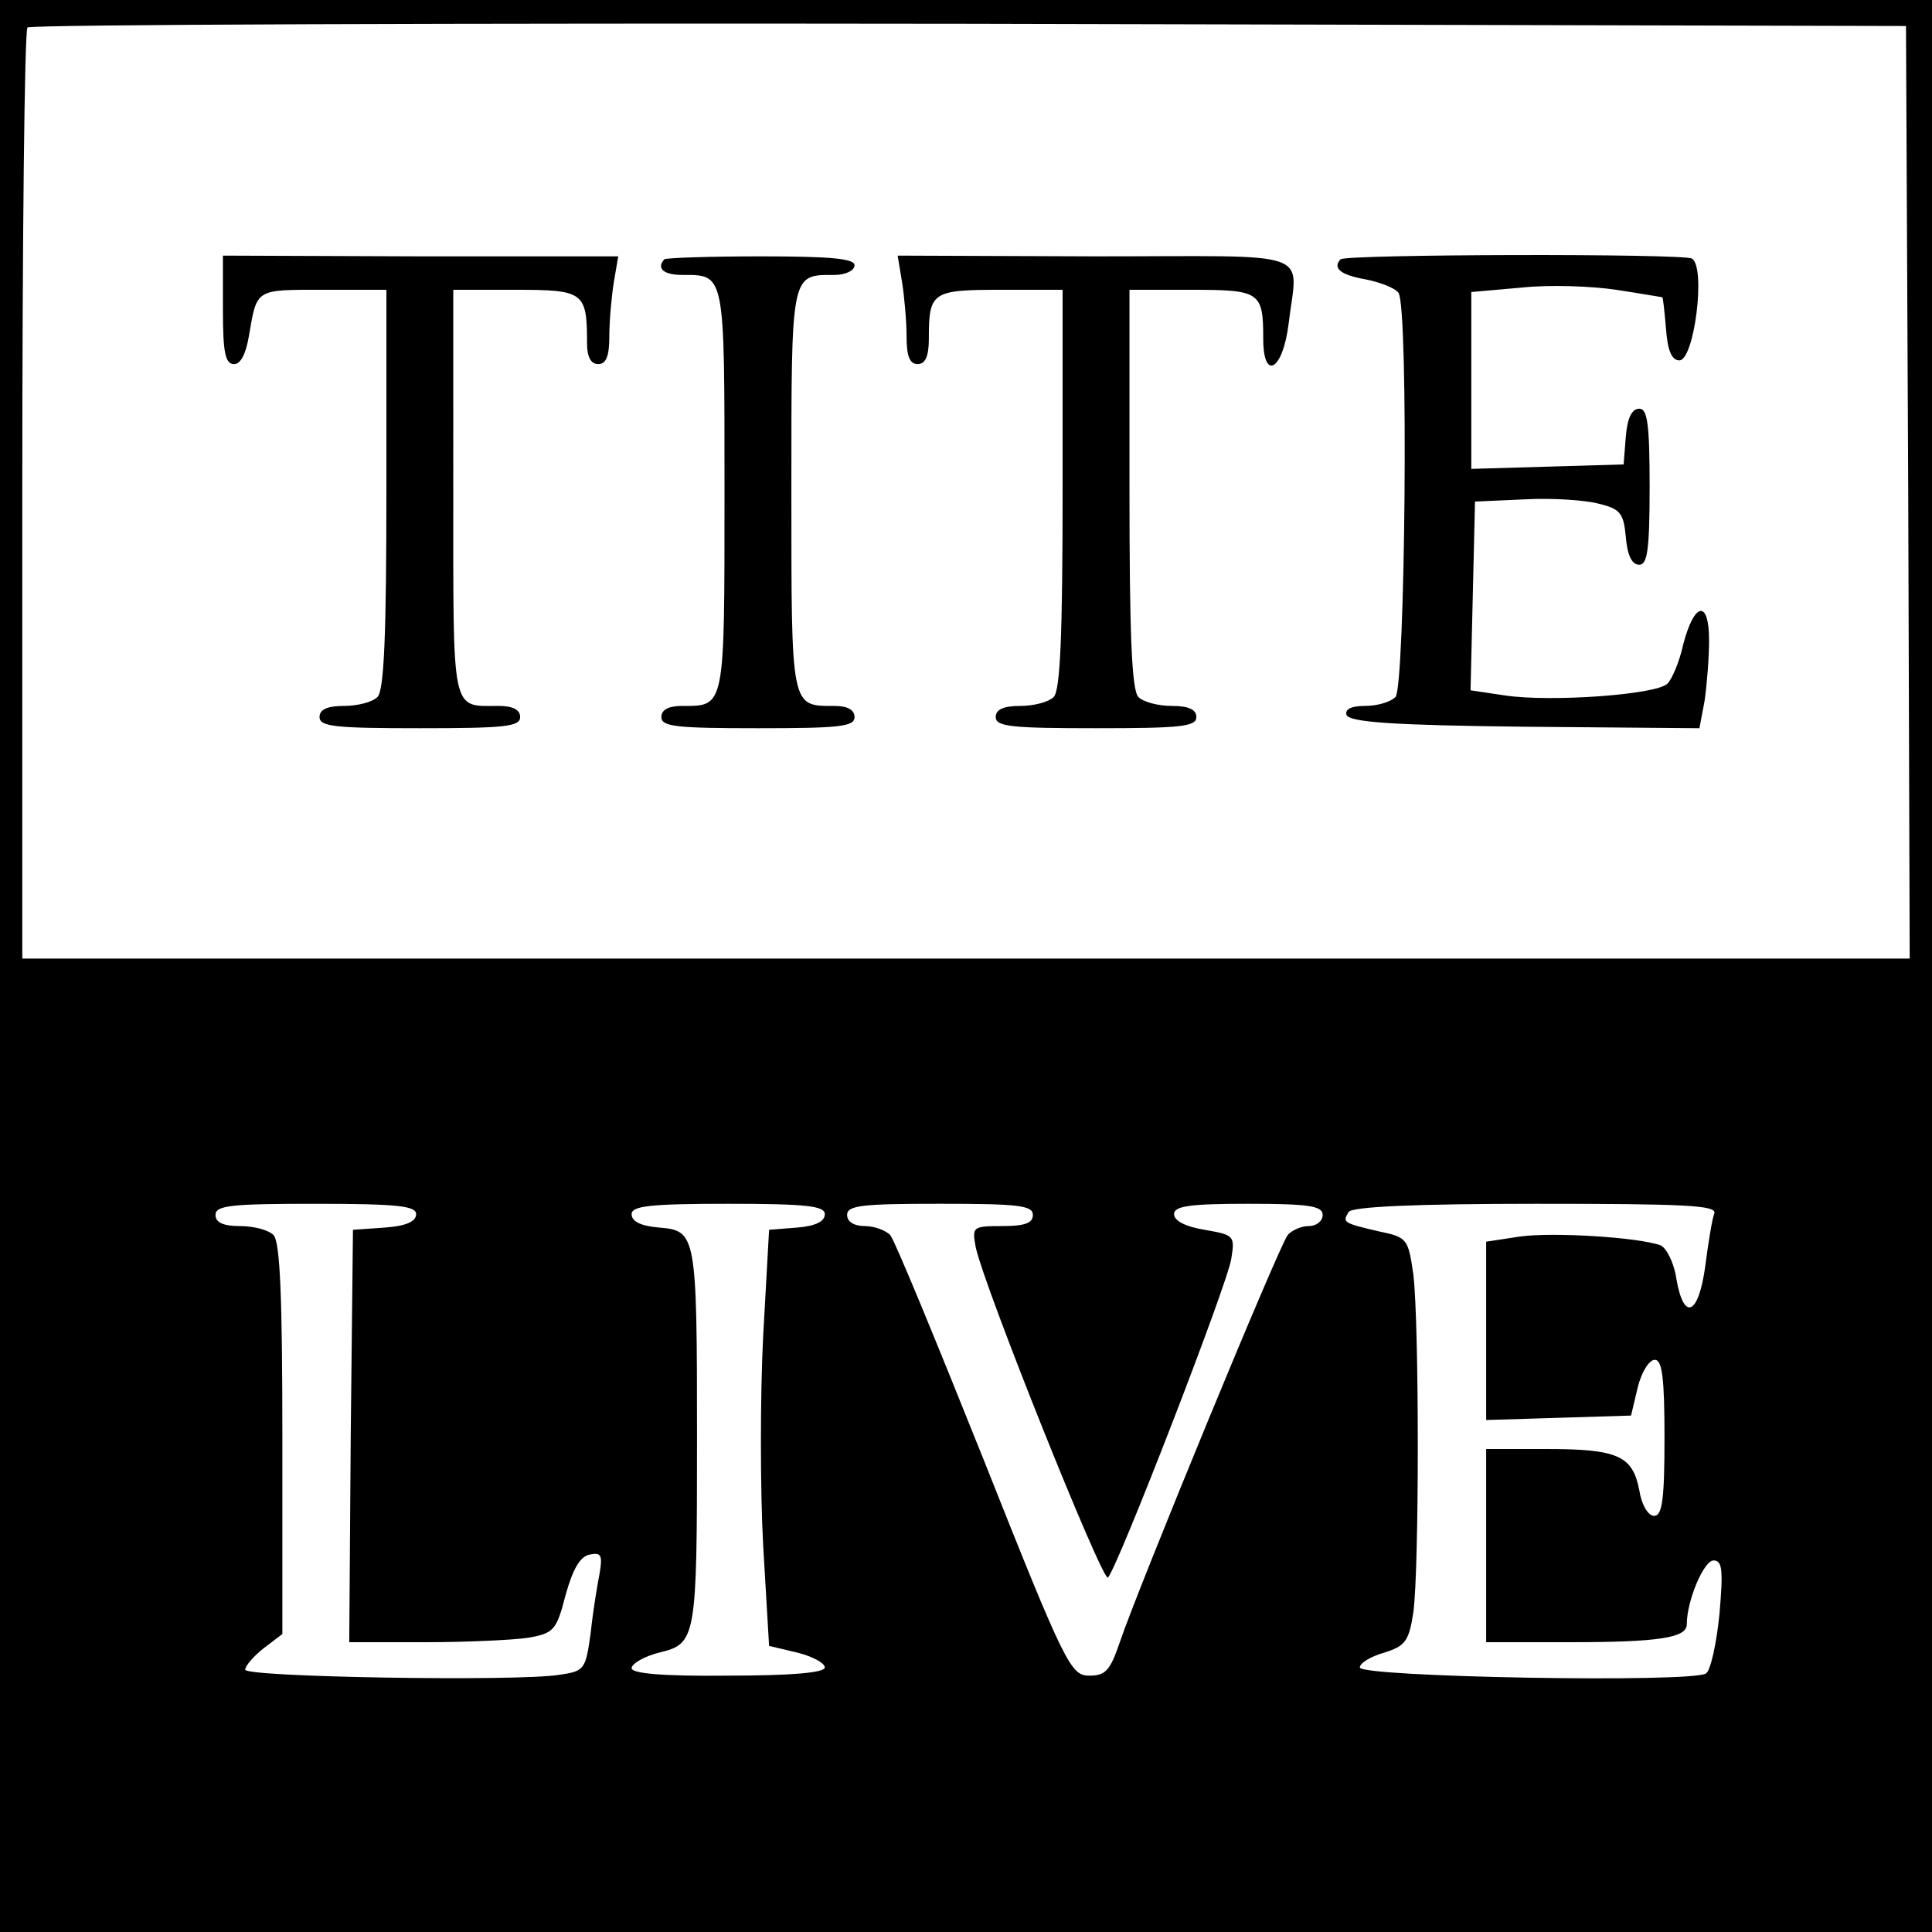
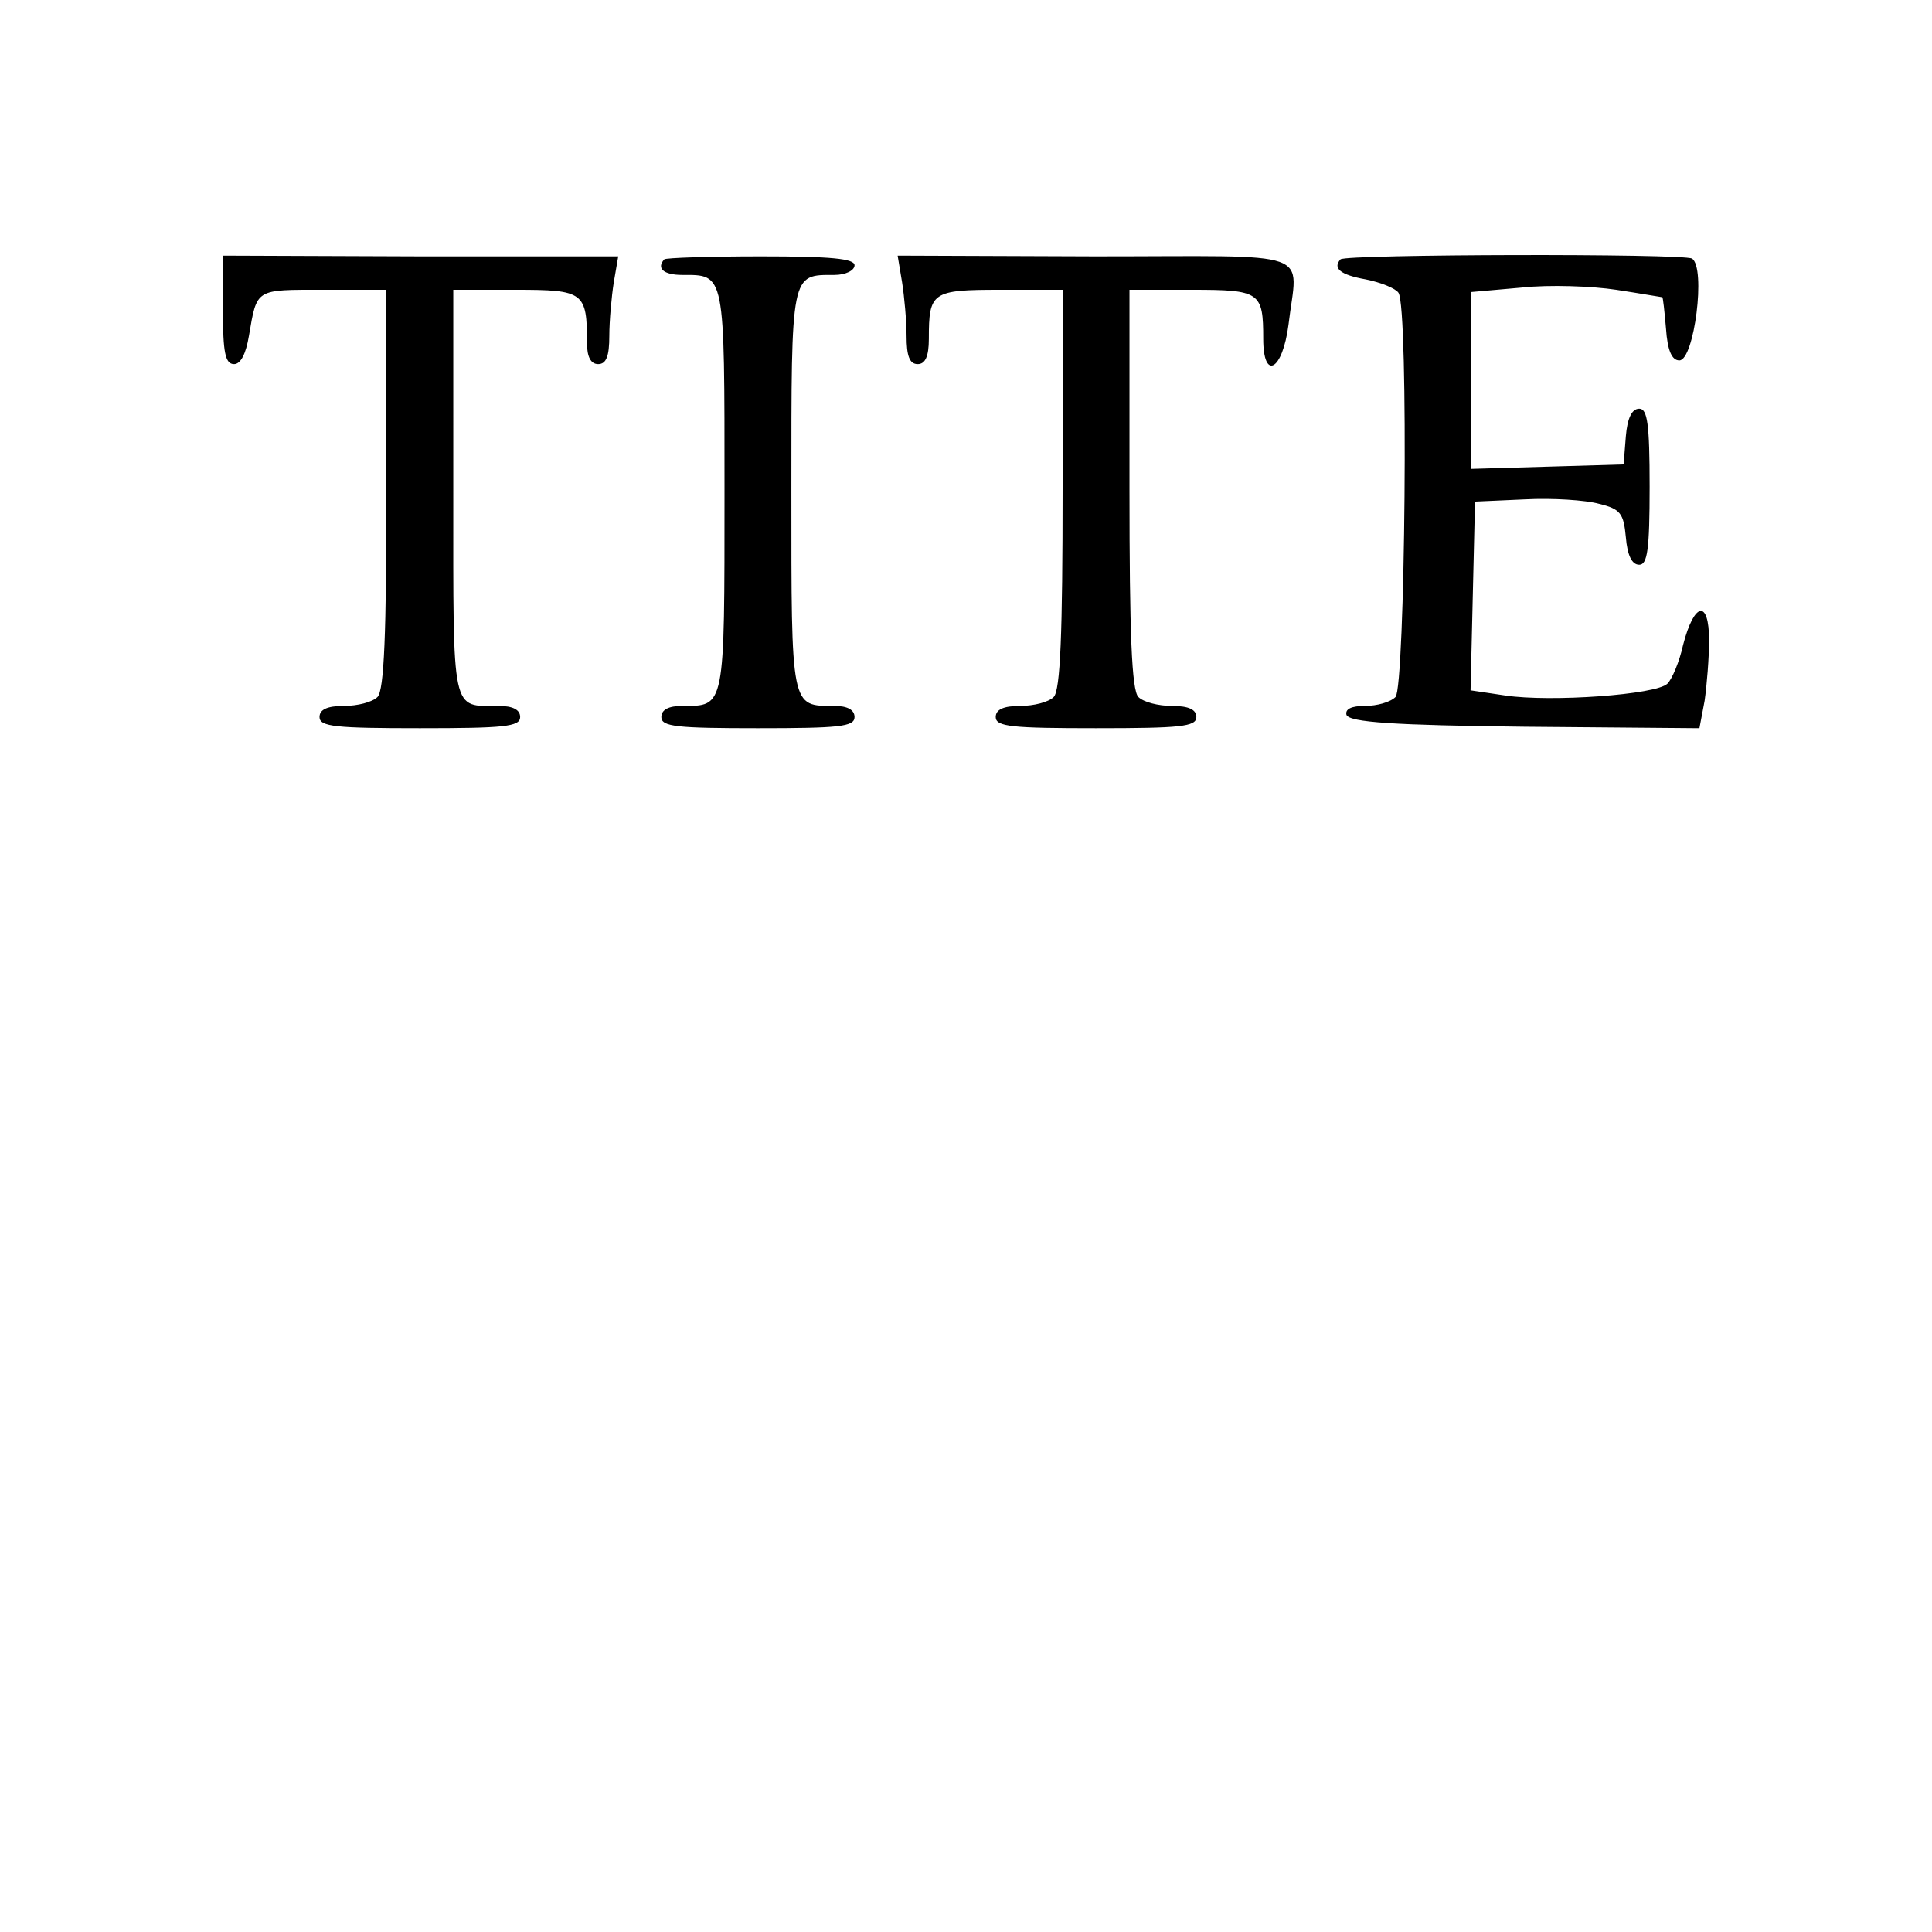
<svg xmlns="http://www.w3.org/2000/svg" version="1" width="346.667" height="346.667" viewBox="0 0 260 260">
-   <path d="M0 130v130h260V0H0v130zm256.8-63.8l.2 62.8H3V66.7c0-34.3.3-62.7.7-63 .3-.4 57.4-.6 126.7-.5l126.1.3.3 62.7zM56 163.4c0 1-1.4 1.6-4.2 1.8l-4.3.3-.3 27.7L47 221h10.2c5.7 0 11.9-.3 13.9-.6 3.4-.6 3.8-1 5-5.7 1-3.6 2-5.3 3.3-5.5 1.5-.3 1.7.1 1.3 2.5-.3 1.5-.9 5.1-1.2 8-.7 5-.8 5.2-4.3 5.7-5.8.9-42.2.3-42.2-.7 0-.5 1.1-1.8 2.5-2.9l2.5-1.9v-26.3c0-19-.3-26.5-1.2-27.4-.7-.7-2.7-1.2-4.5-1.2-2.3 0-3.3-.5-3.3-1.5 0-1.3 2.2-1.5 13.5-1.5 11.1 0 13.5.3 13.5 1.4zm55 0c0 1-1.3 1.6-3.7 1.8l-3.8.3-.8 14.4c-.4 7.9-.4 20.5 0 28l.8 13.6 3.8.9c2 .5 3.7 1.4 3.7 2 0 .7-4.4 1.1-13 1.1-8.9.1-13-.3-13-1 0-.6 1.7-1.6 3.7-2.1 5-1.2 5.1-1.8 5.1-28.9 0-27.4-.1-27.9-5.1-28.3-2.4-.2-3.7-.8-3.7-1.8 0-1.1 2.4-1.4 13-1.4s13 .3 13 1.4zm28 .1c0 1.1-1.1 1.5-4.1 1.5-4 0-4.1.1-3.6 2.8 1.1 5.3 17.1 45.2 17.8 44.5 1.3-1.3 16.1-39.5 16.6-42.9.5-3.1.4-3.2-3.6-3.9-2.5-.4-4.1-1.2-4.1-2.1 0-1.1 2.1-1.4 10-1.4 8.2 0 10 .3 10 1.5 0 .8-.8 1.5-1.9 1.5-1 0-2.3.6-2.8 1.2-1.2 1.5-20.3 47.9-22.6 54.8-1.3 3.8-1.9 4.5-4.1 4.5-2.5 0-3.2-1.3-14.2-29-6.4-16-12-29.6-12.6-30.3-.6-.6-2.1-1.2-3.4-1.2-1.5 0-2.4-.6-2.4-1.5 0-1.3 2.1-1.5 12.5-1.5s12.5.2 12.5 1.5zm91.7-.2c-.3.8-.8 3.9-1.2 7-.9 6.7-2.9 7.6-3.9 1.8-.3-2.1-1.3-4.1-2.1-4.5-3-1.1-14.4-1.8-18.9-1.2l-4.6.7v24l9.8-.3 9.7-.3.9-3.8c.5-2 1.5-3.7 2.3-3.7 1 0 1.3 2.5 1.3 10.5 0 8.3-.3 10.5-1.4 10.5-.8 0-1.7-1.5-2-3.5-.9-4.6-2.9-5.5-12.5-5.5H200v26h11.3c12 0 15.7-.6 15.7-2.4 0-3.2 2.3-8.6 3.6-8.6 1.2 0 1.3 1.3.8 7.2-.4 4-1.2 7.6-1.8 8-1.8 1.3-46.6.5-46.6-.8 0-.6 1.5-1.5 3.3-2 2.8-.9 3.3-1.5 3.9-5.4.8-5.8.8-38.9 0-45.5-.7-4.8-.8-5-4.7-5.8-4.7-1.1-4.9-1.2-4-2.6.4-.7 8.9-1.1 25.2-1.1 20.1 0 24.4.2 24 1.3z" />
  <path d="M30 41.7c0 5.7.3 7.3 1.5 7.3.9 0 1.6-1.4 2-3.8 1.1-6.4.8-6.2 10-6.2H52v26.8c0 19.5-.3 27.1-1.2 28-.7.7-2.7 1.2-4.5 1.2-2.3 0-3.3.5-3.3 1.5 0 1.3 2.2 1.5 13.5 1.5S70 97.8 70 96.5c0-1-1-1.5-2.9-1.5-6.4 0-6.1 1.4-6.1-28.6V39h8.4c9.2 0 9.6.3 9.6 7.2 0 1.8.5 2.8 1.5 2.8 1.1 0 1.5-1.1 1.5-3.8 0-2 .3-5.3.6-7.2l.6-3.5H56.6L30 34.4v7.3zM89.4 34.9c-1.1 1.2-.1 2.1 2.4 2.1 5.8 0 5.7-.5 5.7 29s.1 29-5.7 29c-1.8 0-2.8.5-2.8 1.5 0 1.3 2.1 1.5 13 1.5s13-.2 13-1.5c0-1-1-1.5-2.7-1.5-5.9 0-5.8.5-5.8-29s-.1-29 5.8-29c1.5 0 2.7-.6 2.7-1.3 0-.9-3.2-1.2-12.6-1.2-6.9 0-12.8.2-13 .4zM121.4 38c.3 1.9.6 5.2.6 7.2 0 2.7.4 3.8 1.5 3.8 1 0 1.5-1 1.5-3.4 0-6.3.4-6.6 9.6-6.6h8.4v26.8c0 19.5-.3 27.1-1.2 28-.7.7-2.7 1.2-4.5 1.2-2.3 0-3.3.5-3.3 1.5 0 1.3 2.2 1.5 13.5 1.5s13.5-.2 13.5-1.5c0-1-1-1.5-3.3-1.5-1.8 0-3.8-.5-4.5-1.2-.9-.9-1.2-8.5-1.2-28V39h8.4c9.2 0 9.6.3 9.6 6.6 0 5.7 2.6 4.3 3.4-1.9 1.2-10.3 4.2-9.2-26-9.2l-26.6-.1.6 3.6zM180.4 34.9c-1.1 1.2 0 2.1 3.4 2.7 2 .4 4 1.2 4.4 1.8 1.4 2 .9 53.1-.4 54.4-.7.7-2.5 1.2-4.1 1.2-1.8 0-2.7.4-2.5 1.2.4 1 6.3 1.4 24 1.6l23.5.2.7-3.7c.3-2.1.6-5.8.6-8.1 0-5.6-2-5.2-3.5.6-.5 2.3-1.5 4.6-2.1 5.2-1.5 1.5-15.7 2.5-21.8 1.6l-4.7-.7.3-12.7.3-12.7 6.7-.3c3.7-.2 8.2.1 10 .6 2.9.7 3.3 1.3 3.6 4.5.2 2.4.8 3.7 1.8 3.7 1.1 0 1.4-2 1.4-10.5s-.3-10.5-1.4-10.5c-1 0-1.6 1.3-1.8 3.7l-.3 3.8-10.2.3-10.3.3V39.3l6.8-.6c3.7-.4 9.4-.2 12.7.3 3.3.5 6.1 1 6.2 1 .1 0 .3 1.9.5 4.2.2 3 .8 4.3 1.8 4.3 2 0 3.6-12.5 1.7-13.7-1.2-.7-46.5-.6-47.3.1z" />
</svg>